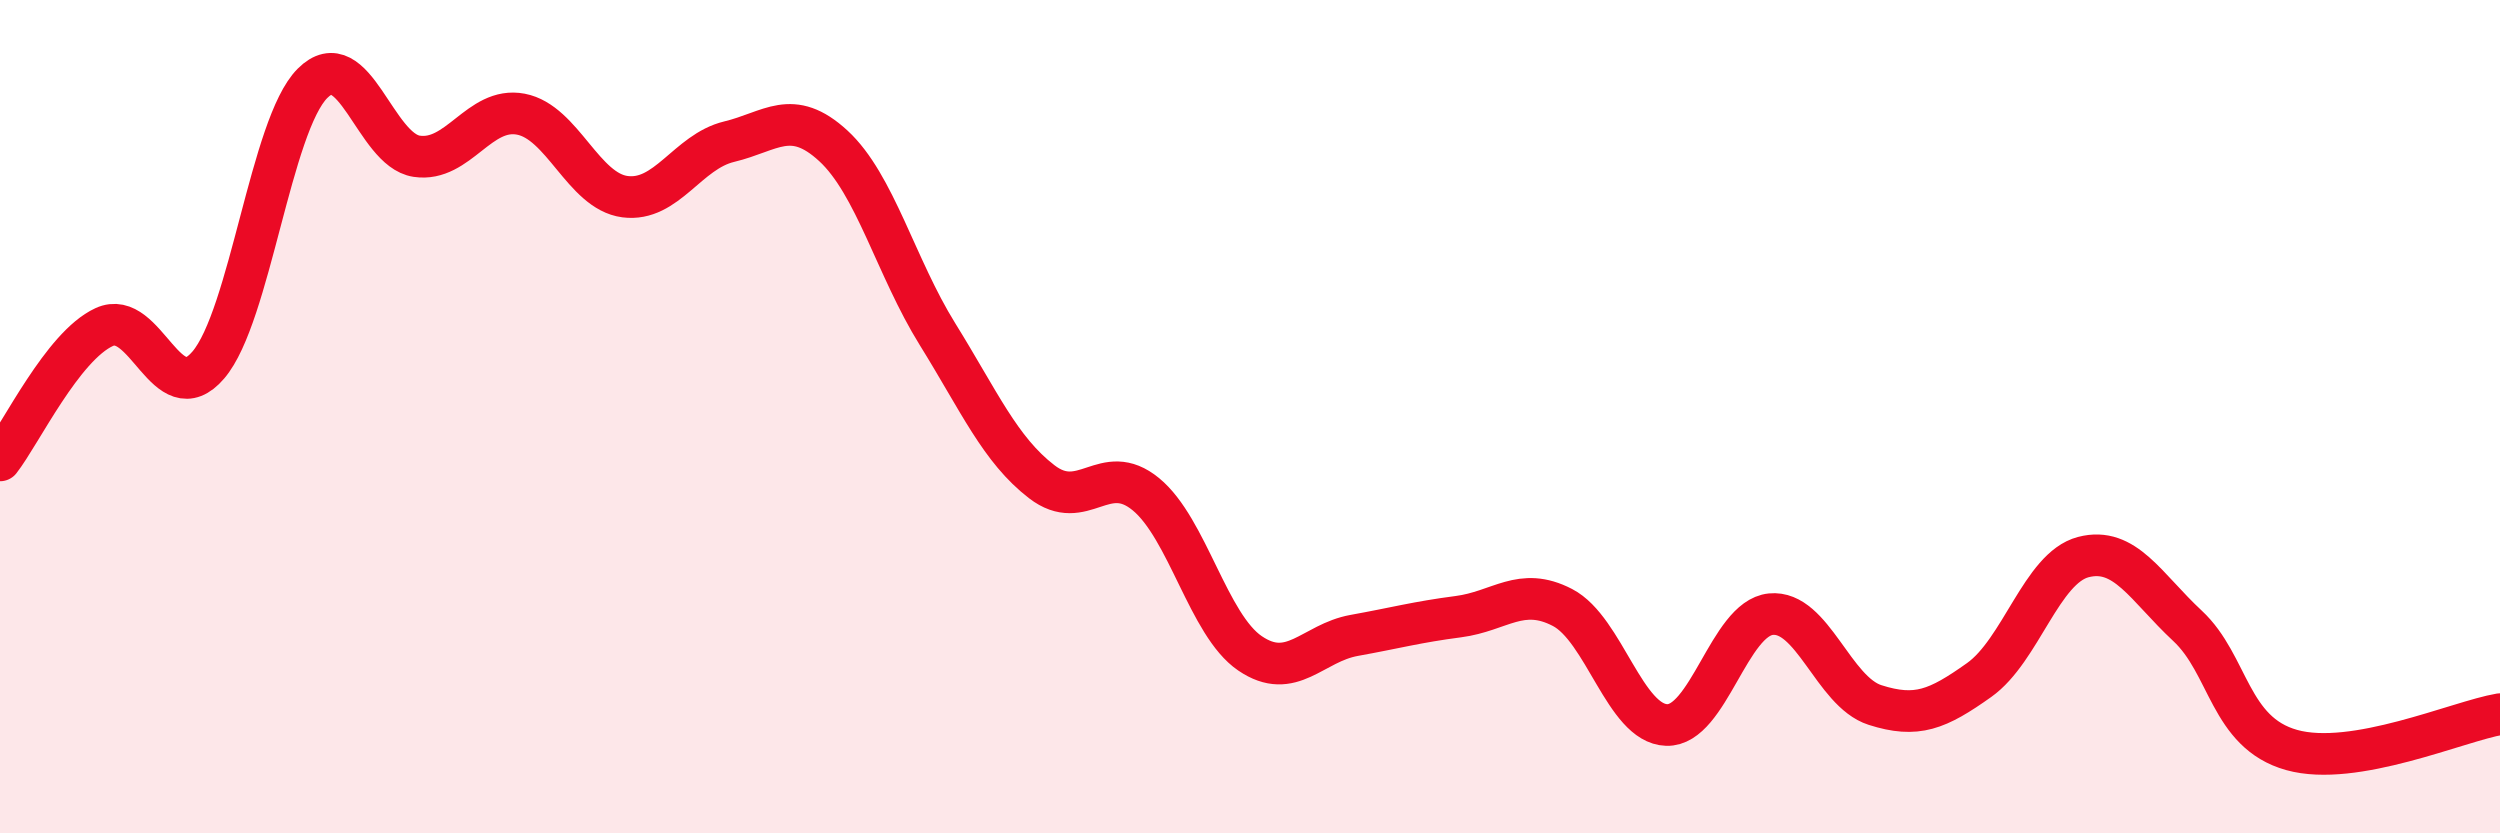
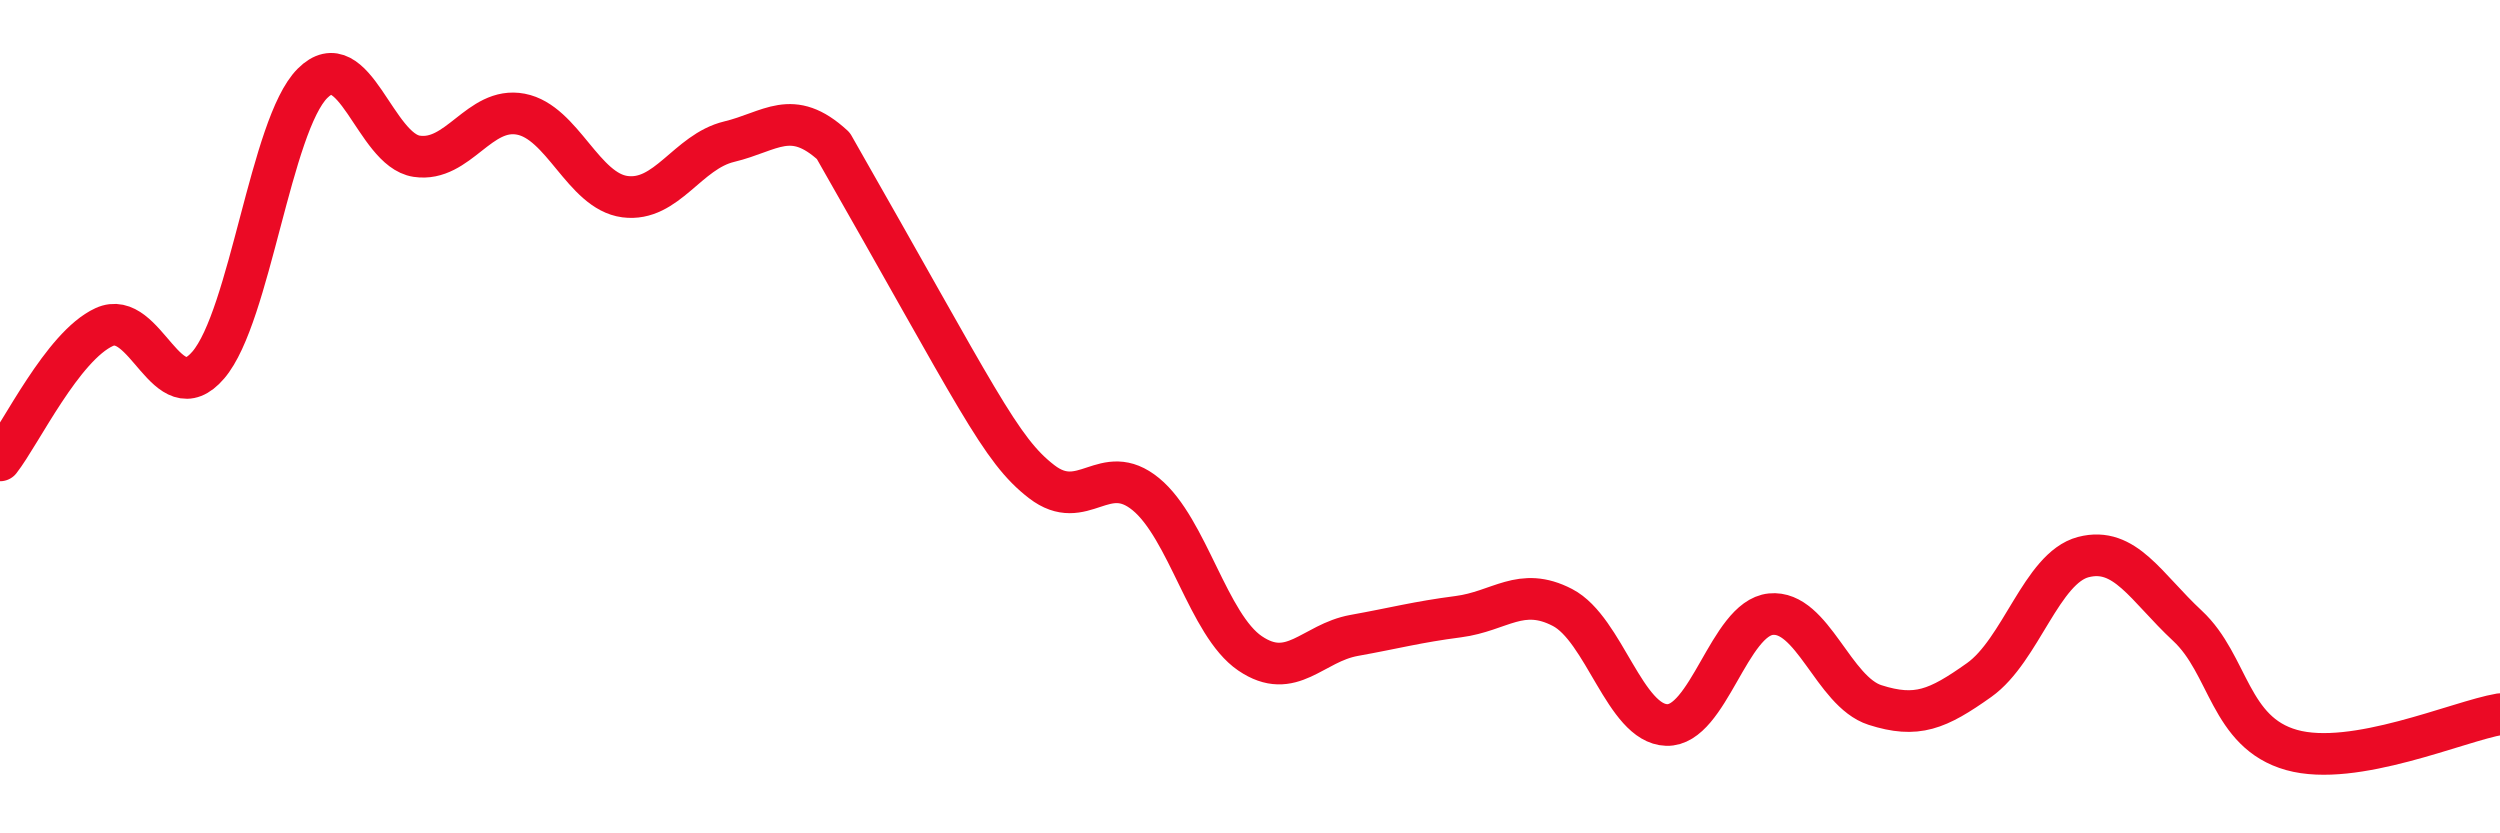
<svg xmlns="http://www.w3.org/2000/svg" width="60" height="20" viewBox="0 0 60 20">
-   <path d="M 0,11.05 C 0.5,10.41 1.5,8.31 2.5,7.85 C 3.5,7.39 4,9.93 5,8.76 C 6,7.59 6.5,3 7.5,2 C 8.5,1 9,3.6 10,3.75 C 11,3.9 11.5,2.55 12.5,2.74 C 13.5,2.93 14,4.59 15,4.72 C 16,4.85 16.5,3.64 17.5,3.4 C 18.5,3.16 19,2.58 20,3.5 C 21,4.42 21.5,6.41 22.5,8.02 C 23.5,9.63 24,10.79 25,11.56 C 26,12.33 26.5,11.04 27.5,11.86 C 28.5,12.68 29,15 30,15.68 C 31,16.36 31.5,15.43 32.5,15.25 C 33.5,15.07 34,14.93 35,14.8 C 36,14.67 36.5,14.06 37.5,14.58 C 38.5,15.1 39,17.37 40,17.4 C 41,17.43 41.5,14.84 42.5,14.74 C 43.5,14.64 44,16.6 45,16.92 C 46,17.24 46.5,17.03 47.5,16.32 C 48.5,15.61 49,13.63 50,13.37 C 51,13.11 51.5,14.09 52.5,15.02 C 53.5,15.95 53.5,17.58 55,18 C 56.5,18.42 59,17.31 60,17.14L60 20L0 20Z" fill="#EB0A25" opacity="0.1" stroke-linecap="round" stroke-linejoin="round" />
-   <path d="M 0,11.05 C 0.5,10.41 1.5,8.31 2.5,7.85 C 3.5,7.39 4,9.93 5,8.76 C 6,7.59 6.5,3 7.5,2 C 8.5,1 9,3.6 10,3.75 C 11,3.9 11.5,2.55 12.5,2.74 C 13.5,2.93 14,4.59 15,4.72 C 16,4.85 16.5,3.64 17.5,3.4 C 18.5,3.16 19,2.58 20,3.5 C 21,4.42 21.5,6.41 22.5,8.02 C 23.5,9.63 24,10.79 25,11.56 C 26,12.33 26.5,11.04 27.5,11.86 C 28.5,12.68 29,15 30,15.68 C 31,16.36 31.5,15.43 32.5,15.25 C 33.5,15.07 34,14.93 35,14.8 C 36,14.67 36.5,14.06 37.5,14.58 C 38.5,15.1 39,17.37 40,17.4 C 41,17.43 41.5,14.84 42.5,14.74 C 43.5,14.64 44,16.6 45,16.92 C 46,17.24 46.5,17.03 47.5,16.32 C 48.5,15.61 49,13.63 50,13.37 C 51,13.11 51.5,14.09 52.5,15.02 C 53.5,15.95 53.5,17.58 55,18 C 56.5,18.42 59,17.31 60,17.14" stroke="#EB0A25" stroke-width="1" fill="none" stroke-linecap="round" stroke-linejoin="round" />
+   <path d="M 0,11.05 C 0.5,10.41 1.5,8.31 2.5,7.85 C 3.5,7.39 4,9.93 5,8.76 C 6,7.59 6.5,3 7.5,2 C 8.5,1 9,3.6 10,3.75 C 11,3.9 11.5,2.55 12.5,2.74 C 13.5,2.93 14,4.59 15,4.72 C 16,4.85 16.5,3.64 17.5,3.4 C 18.5,3.16 19,2.58 20,3.5 C 23.5,9.63 24,10.79 25,11.56 C 26,12.33 26.5,11.04 27.5,11.86 C 28.5,12.68 29,15 30,15.68 C 31,16.36 31.5,15.43 32.5,15.25 C 33.5,15.07 34,14.93 35,14.8 C 36,14.67 36.5,14.06 37.5,14.58 C 38.5,15.1 39,17.37 40,17.4 C 41,17.43 41.5,14.84 42.5,14.74 C 43.5,14.64 44,16.6 45,16.92 C 46,17.24 46.5,17.03 47.5,16.32 C 48.5,15.61 49,13.63 50,13.37 C 51,13.11 51.5,14.09 52.5,15.02 C 53.5,15.95 53.5,17.58 55,18 C 56.5,18.42 59,17.31 60,17.14" stroke="#EB0A25" stroke-width="1" fill="none" stroke-linecap="round" stroke-linejoin="round" />
</svg>